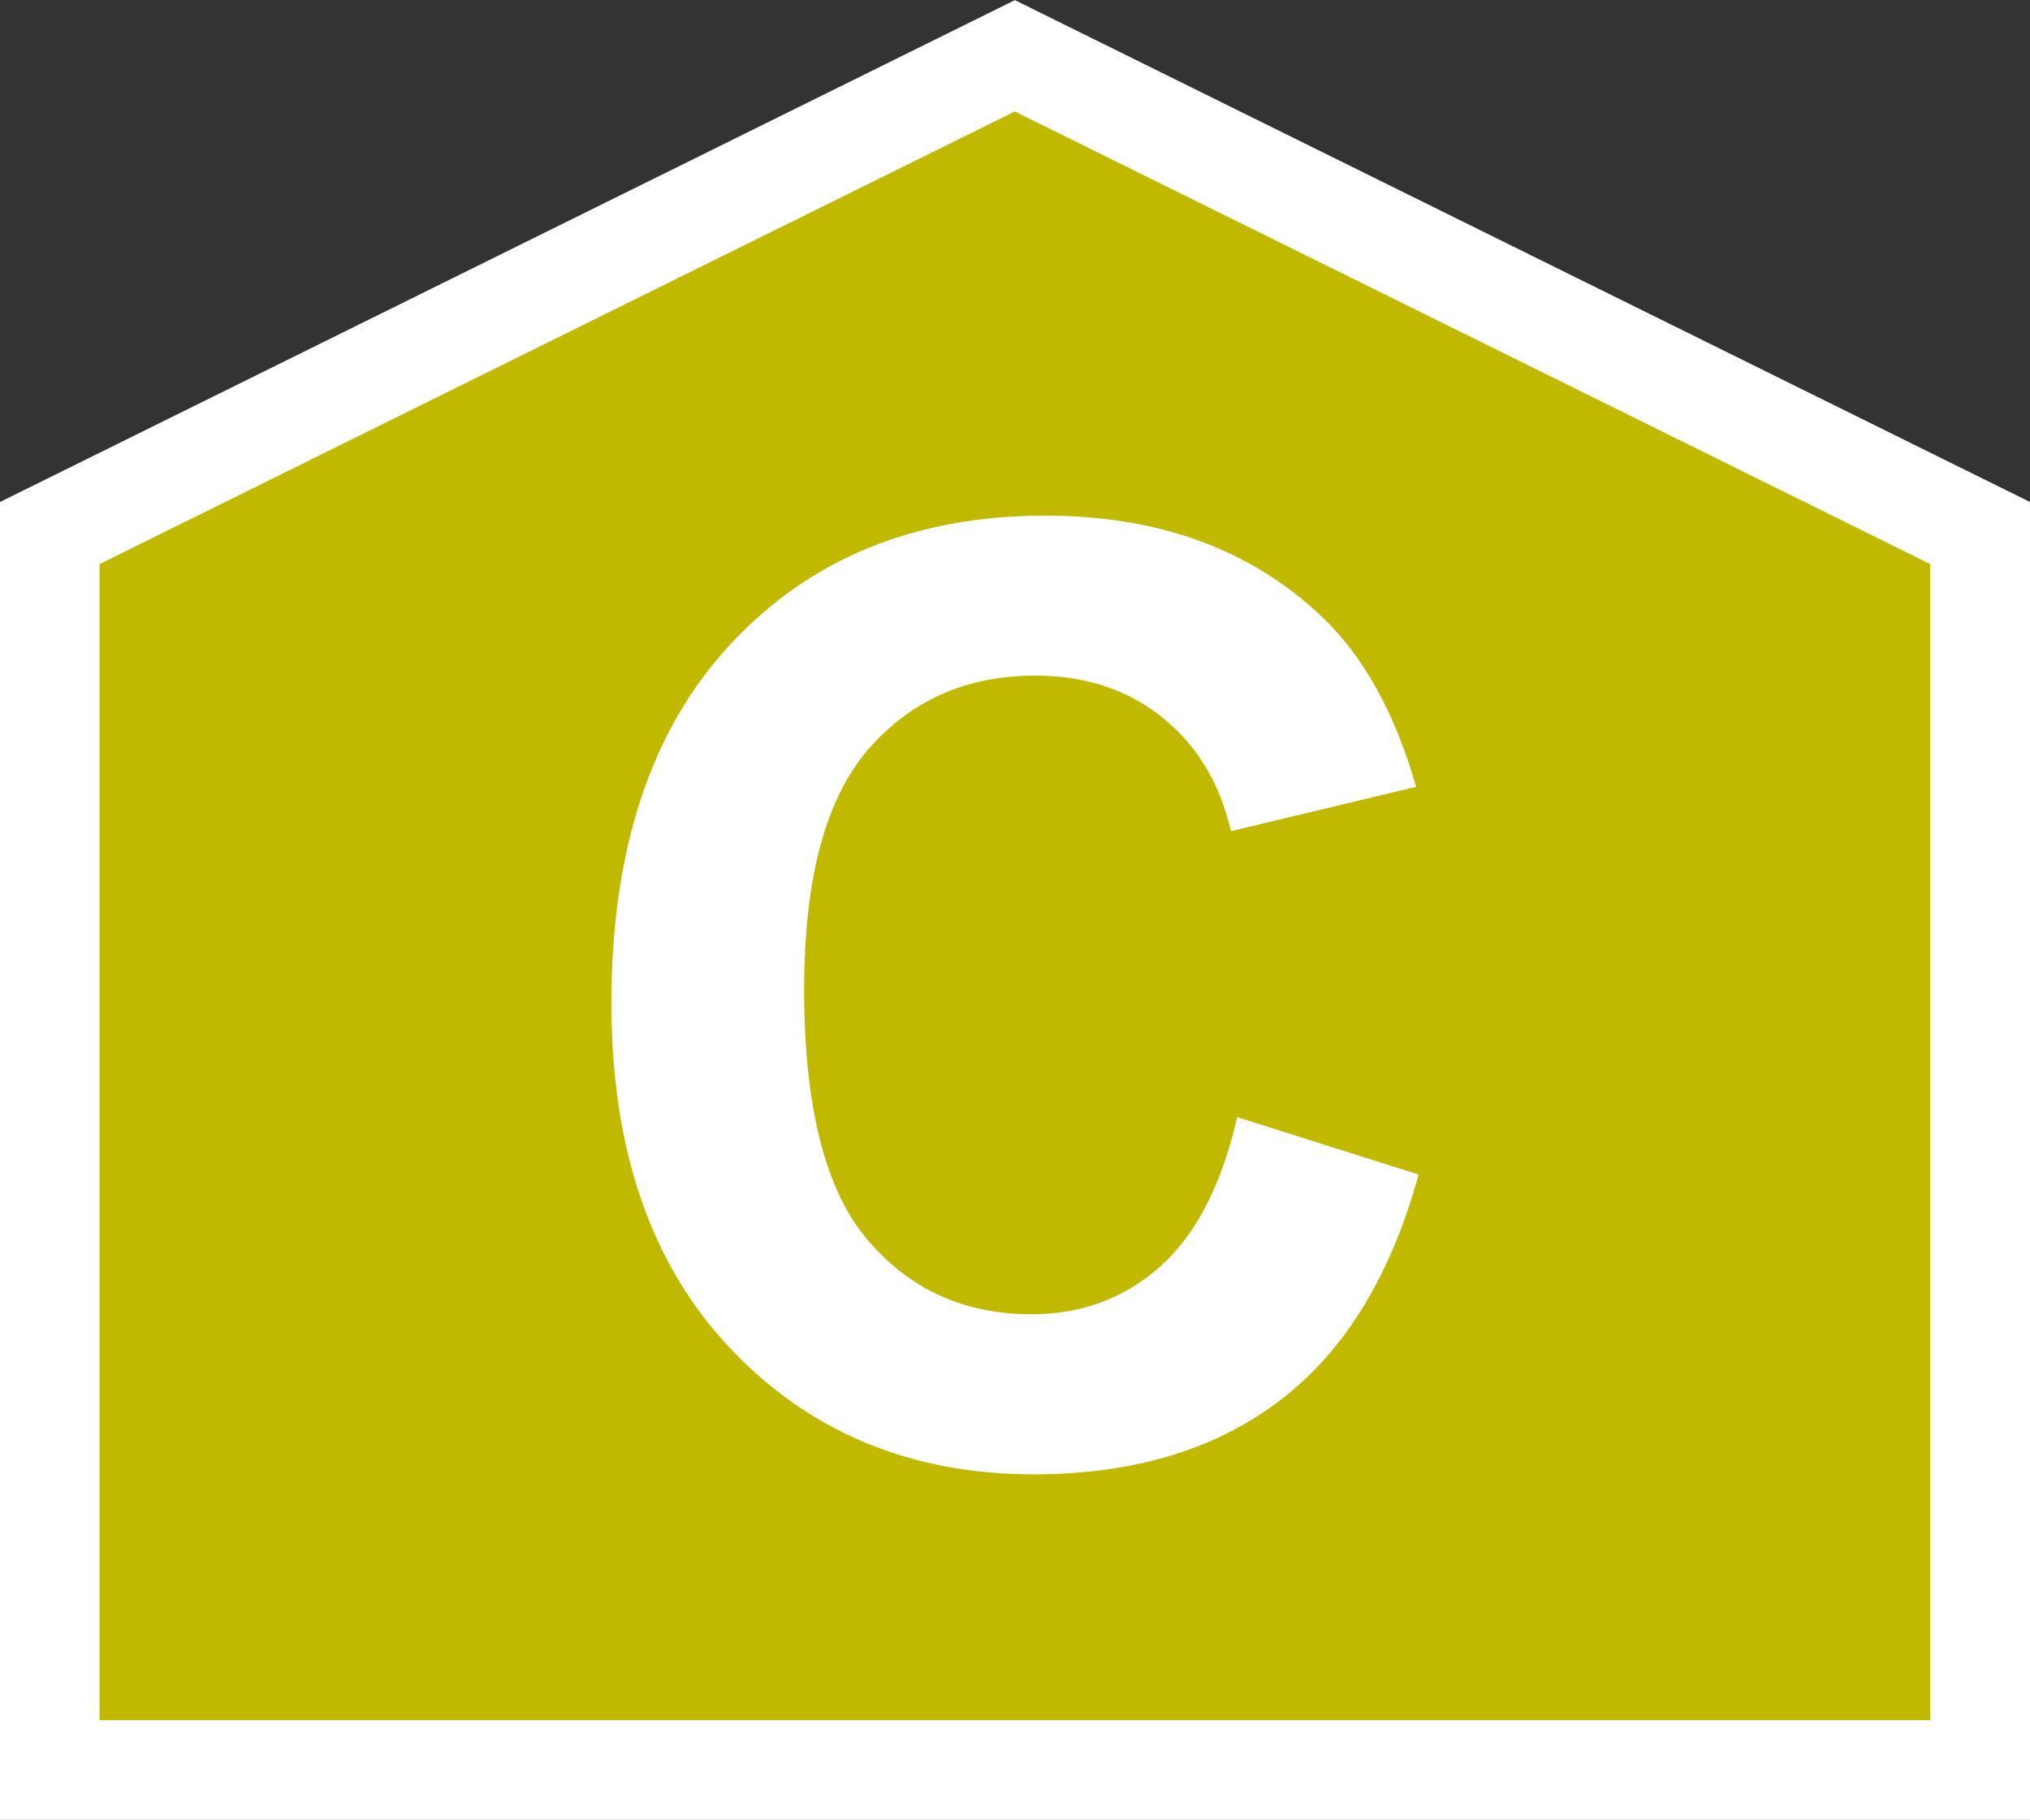
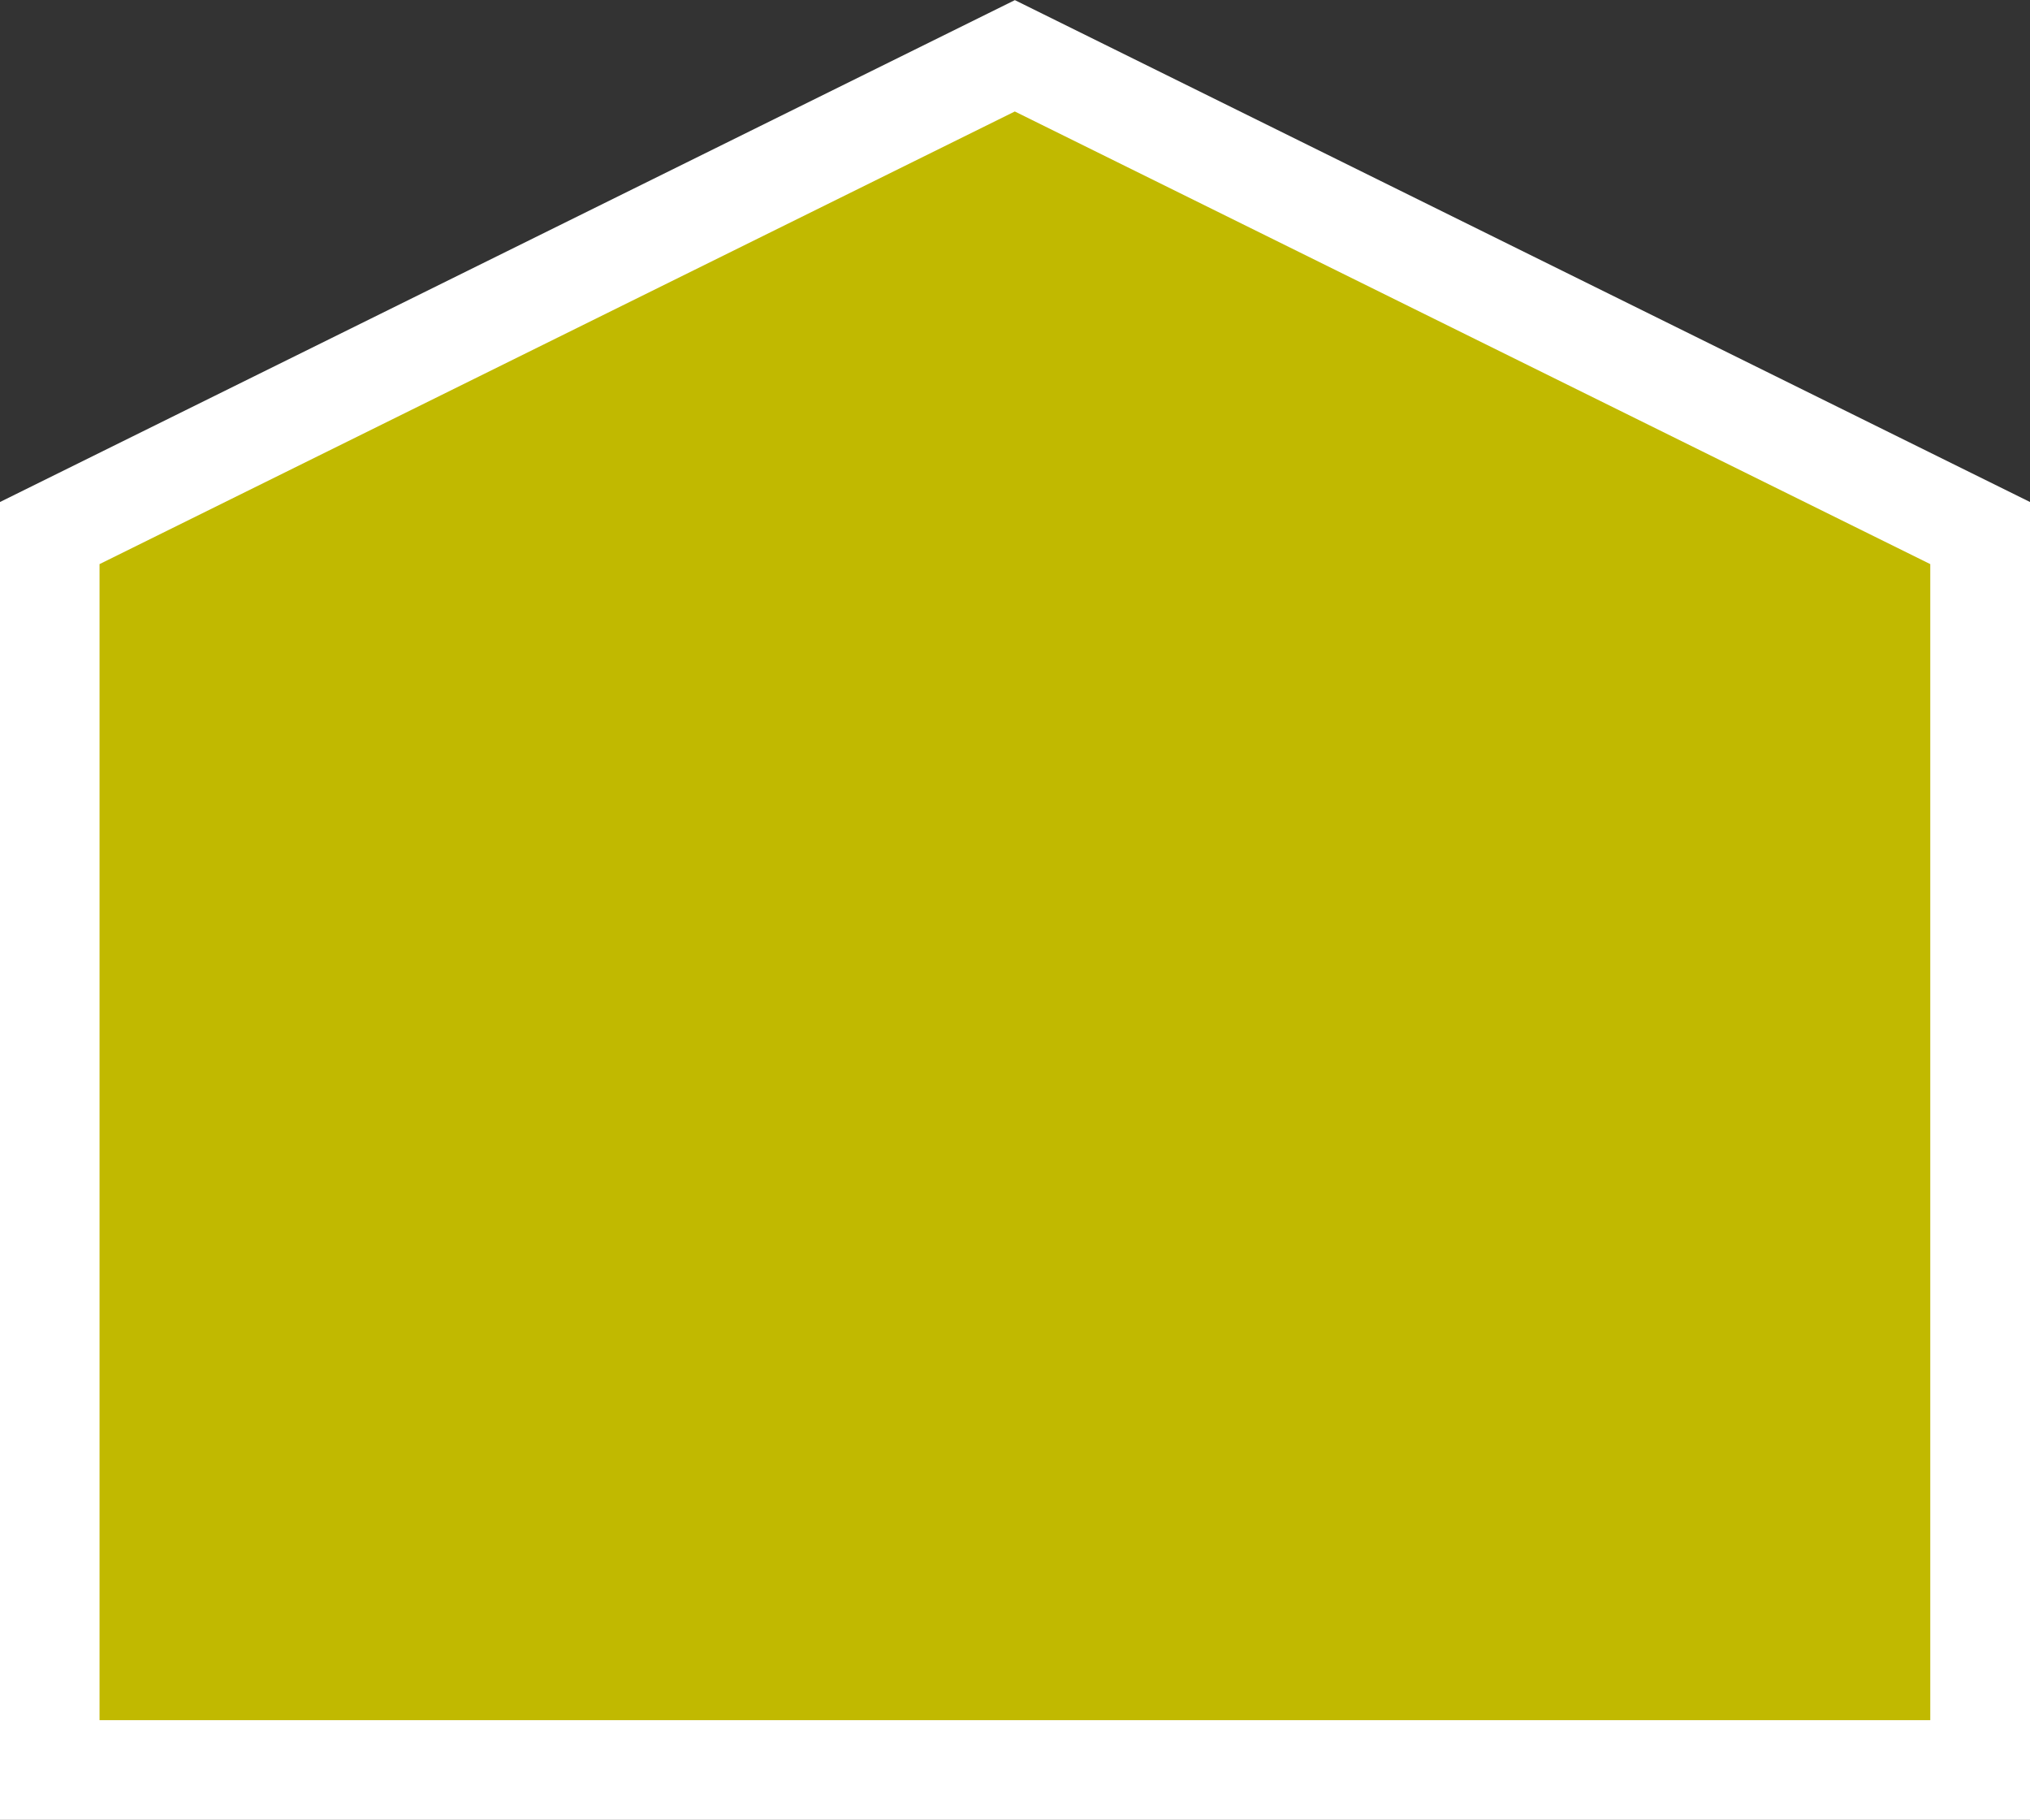
<svg xmlns="http://www.w3.org/2000/svg" version="1.1" id="Layer_1" x="0px" y="0px" width="32px" height="28.682px" viewBox="0 0 32 28.682" enable-background="new 0 0 32 28.682" xml:space="preserve">
  <rect x="0" y="0" width="32" height="28.682" fill="#333333" stroke="none" />
  <g>
    <polygon fill="#FFFFFF" points="0,28.682 0,7.912 15.998,0.002 32,7.912 32,28.682  " />
    <polygon fill="#C1B900" points="1.569,27.111 30.428,27.111 30.428,8.891 15.997,1.757 1.569,8.891  " />
-     <path fill="#FFFFFF" d="M19.503,17.607l2.859,0.905c-0.438,1.599-1.166,2.784-2.188,3.562c-1.019,0.775-2.311,1.163-3.88,1.163   c-1.942,0-3.535-0.666-4.786-1.989c-1.251-1.325-1.87-3.136-1.87-5.438c0-2.432,0.628-4.319,1.882-5.662   c1.255-1.349,2.906-2.021,4.954-2.021c1.786,0,3.236,0.527,4.354,1.584c0.663,0.625,1.16,1.522,1.495,2.69l-2.919,0.699   c-0.174-0.757-0.536-1.355-1.084-1.794c-0.546-0.437-1.216-0.658-1.998-0.658c-1.083,0-1.961,0.388-2.636,1.164   c-0.674,0.782-1.01,2.038-1.01,3.781c0,1.846,0.332,3.163,0.995,3.942c0.667,0.788,1.531,1.179,2.591,1.179   c0.786,0,1.459-0.252,2.022-0.748C18.849,19.465,19.257,18.678,19.503,17.607z" />
  </g>
</svg>